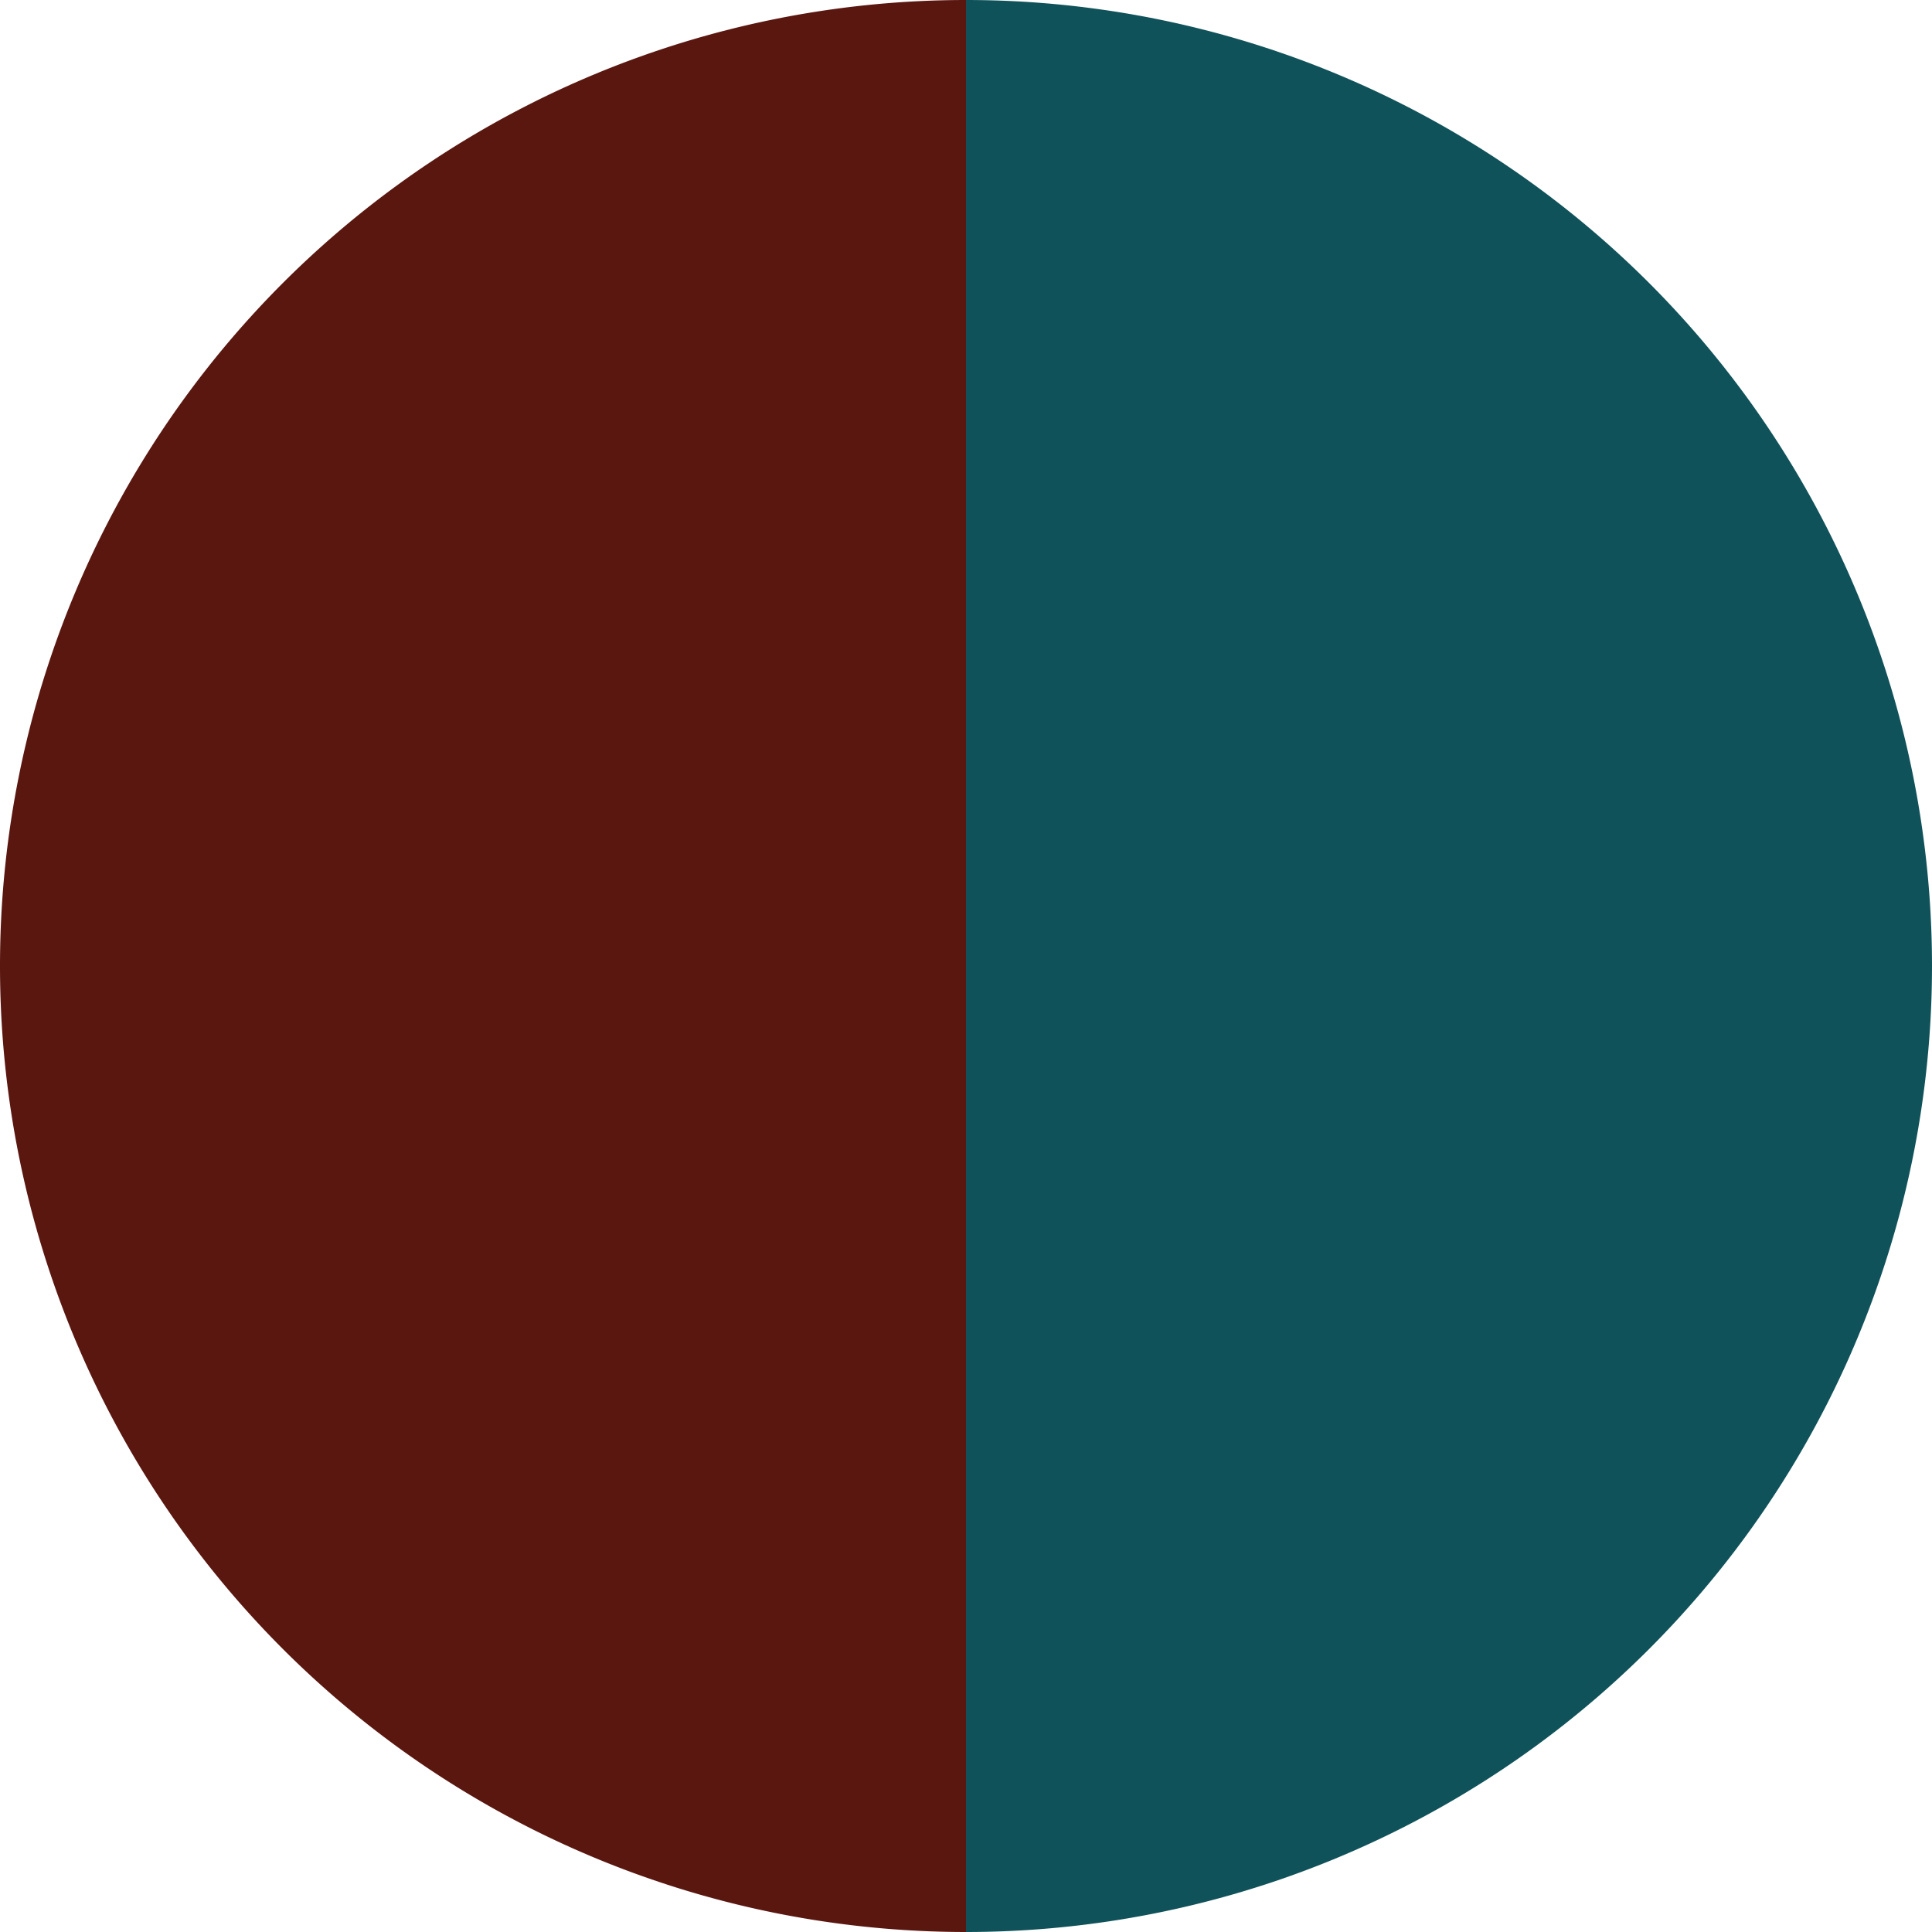
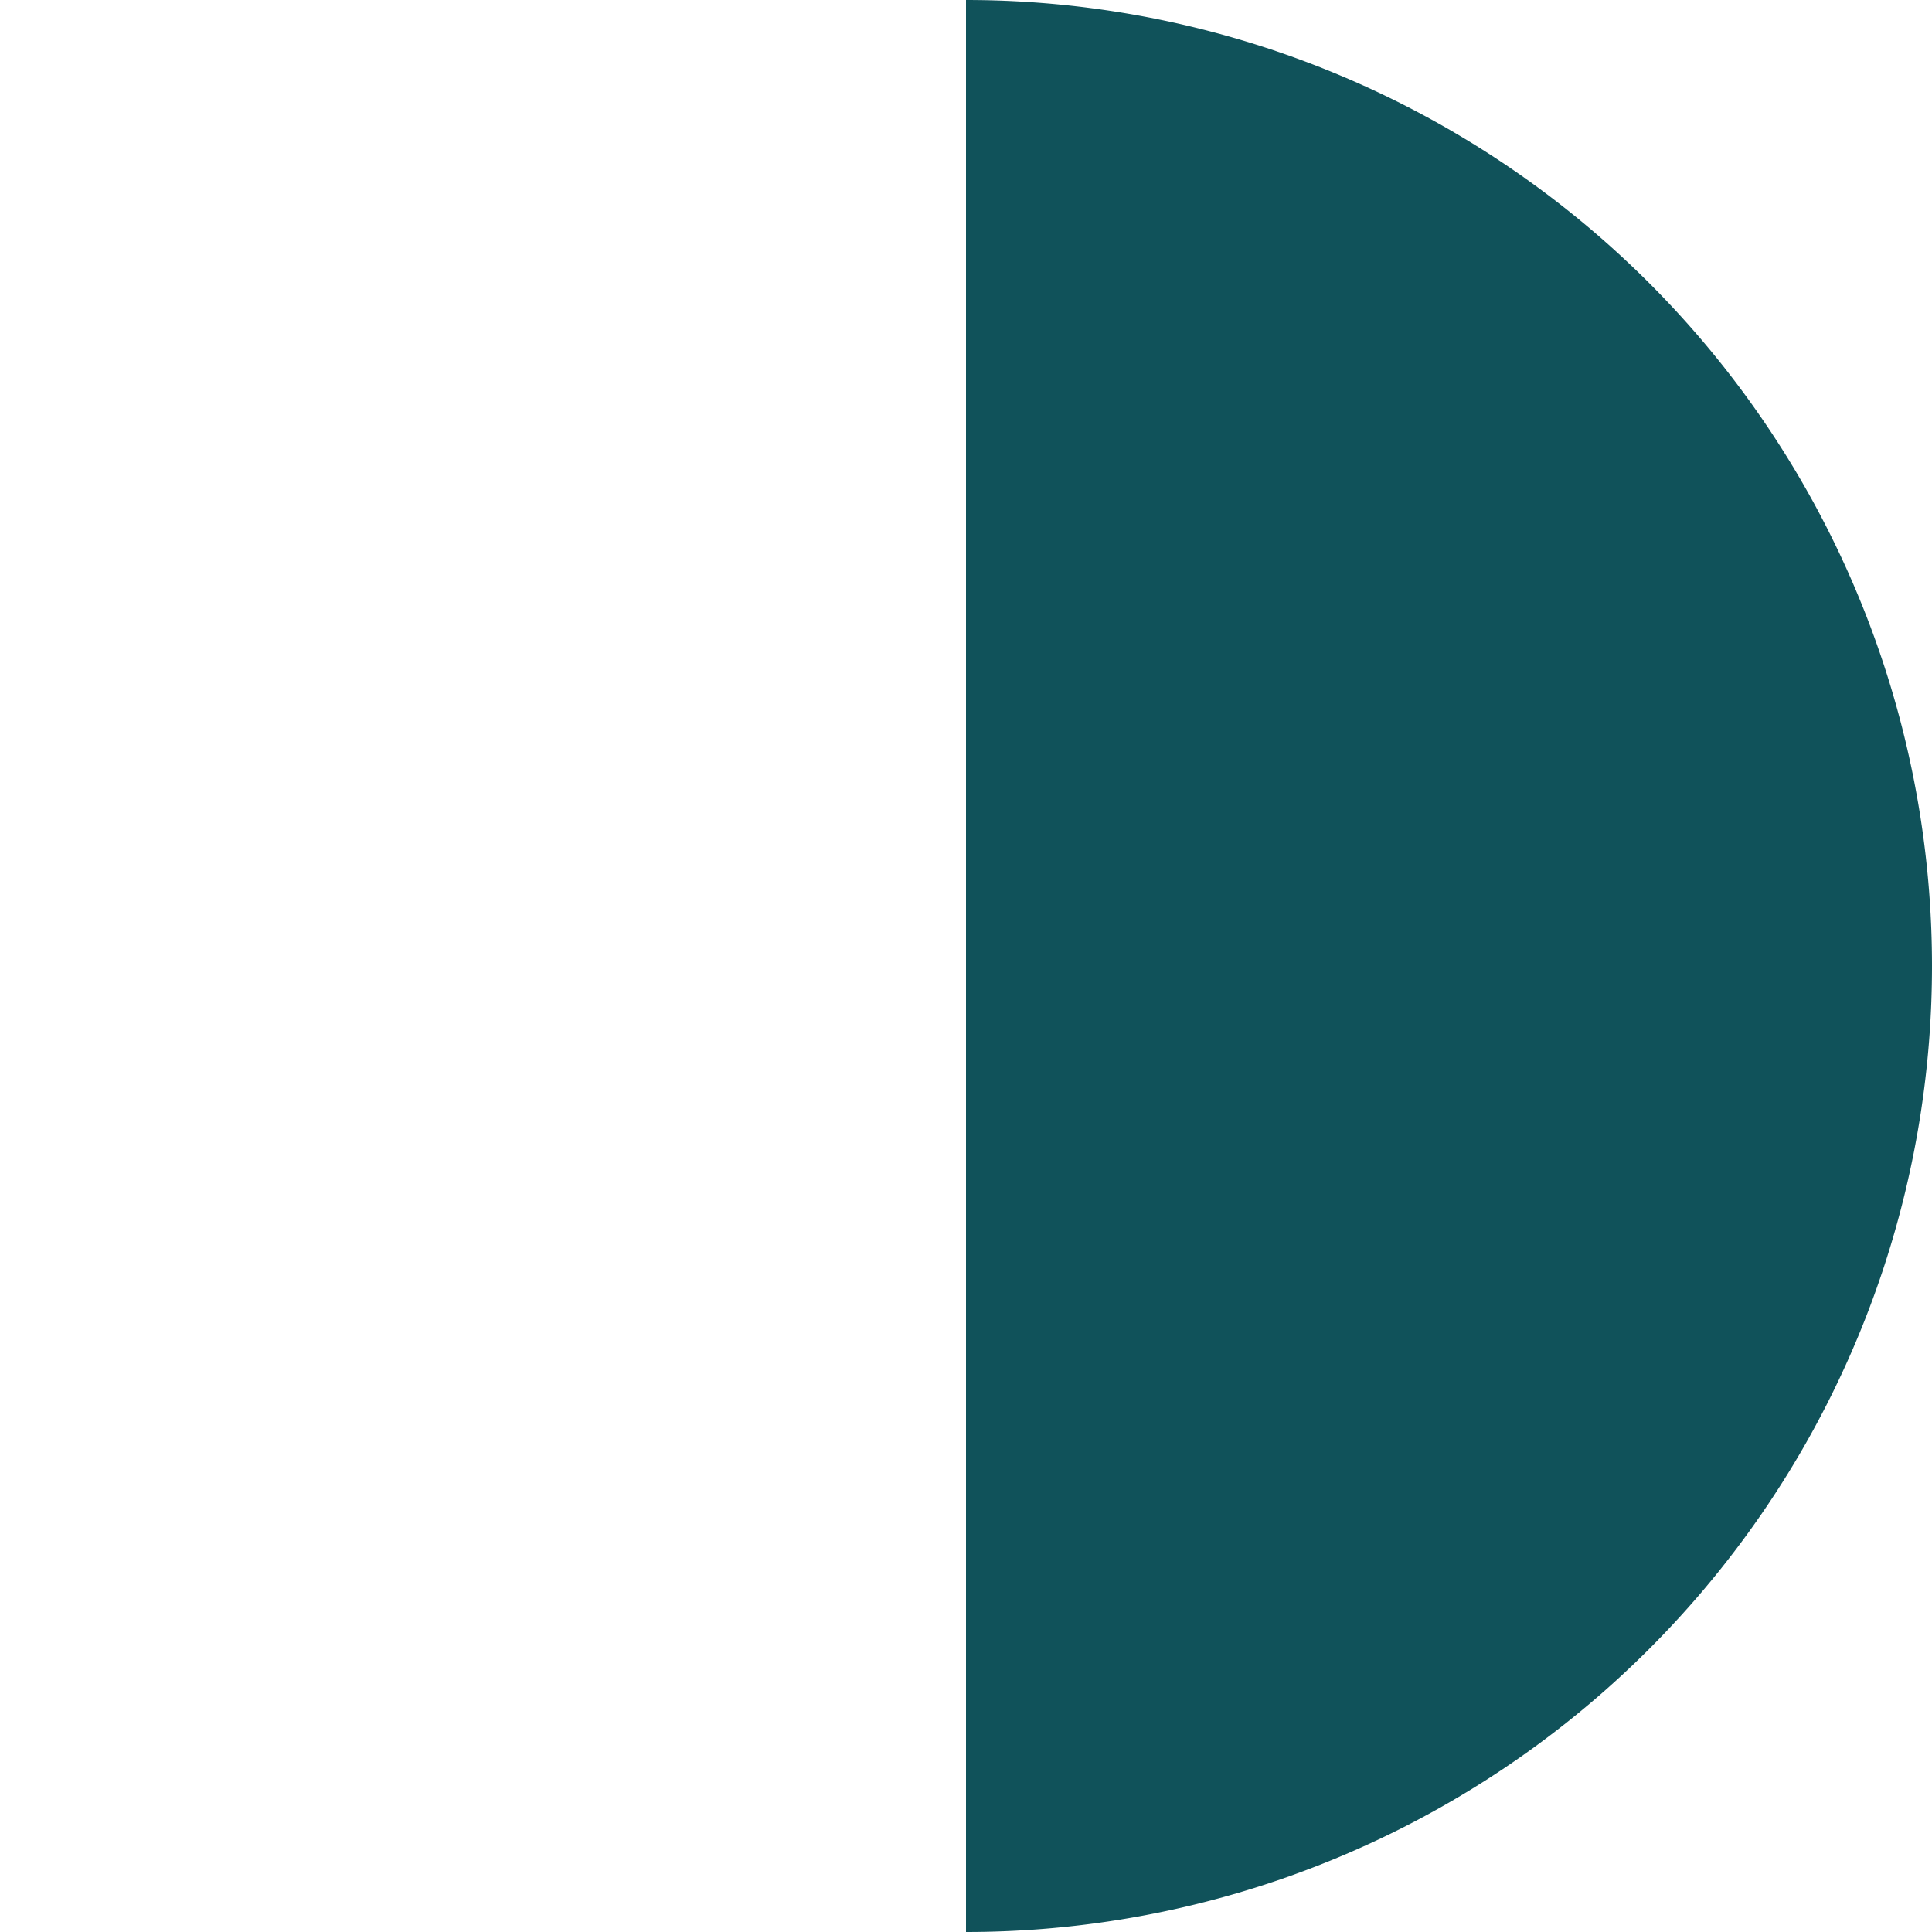
<svg xmlns="http://www.w3.org/2000/svg" width="500" height="500" viewBox="-1 -1 2 2">
  <path d="M 0 -1               A 1,1 0 0,1 0 1             L 0,0              z" fill="#10525a" />
-   <path d="M 0 1               A 1,1 0 0,1 -0 -1             L 0,0              z" fill="#5a1710" />
</svg>